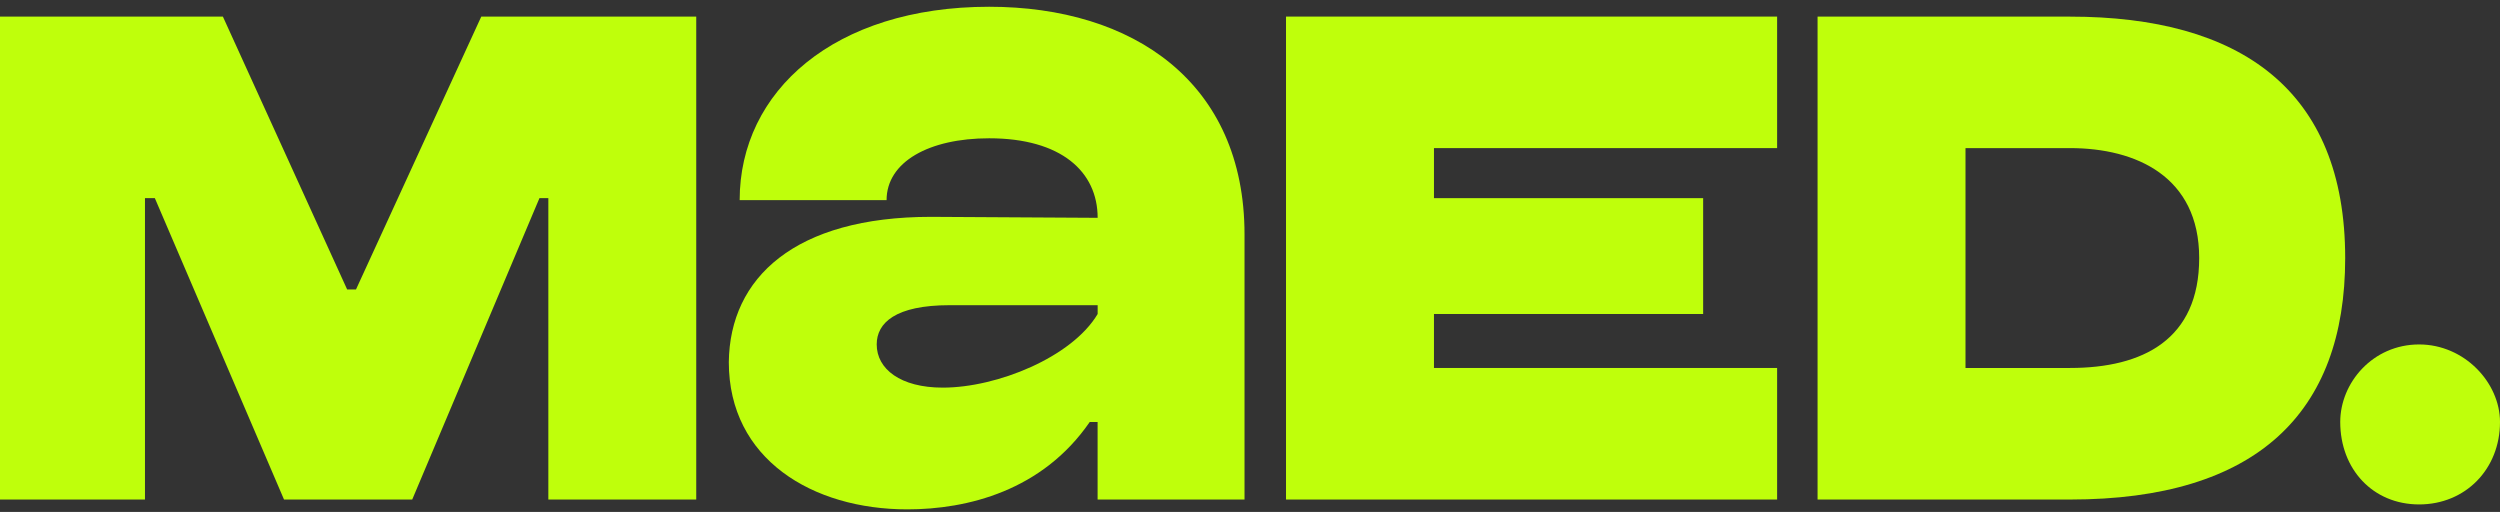
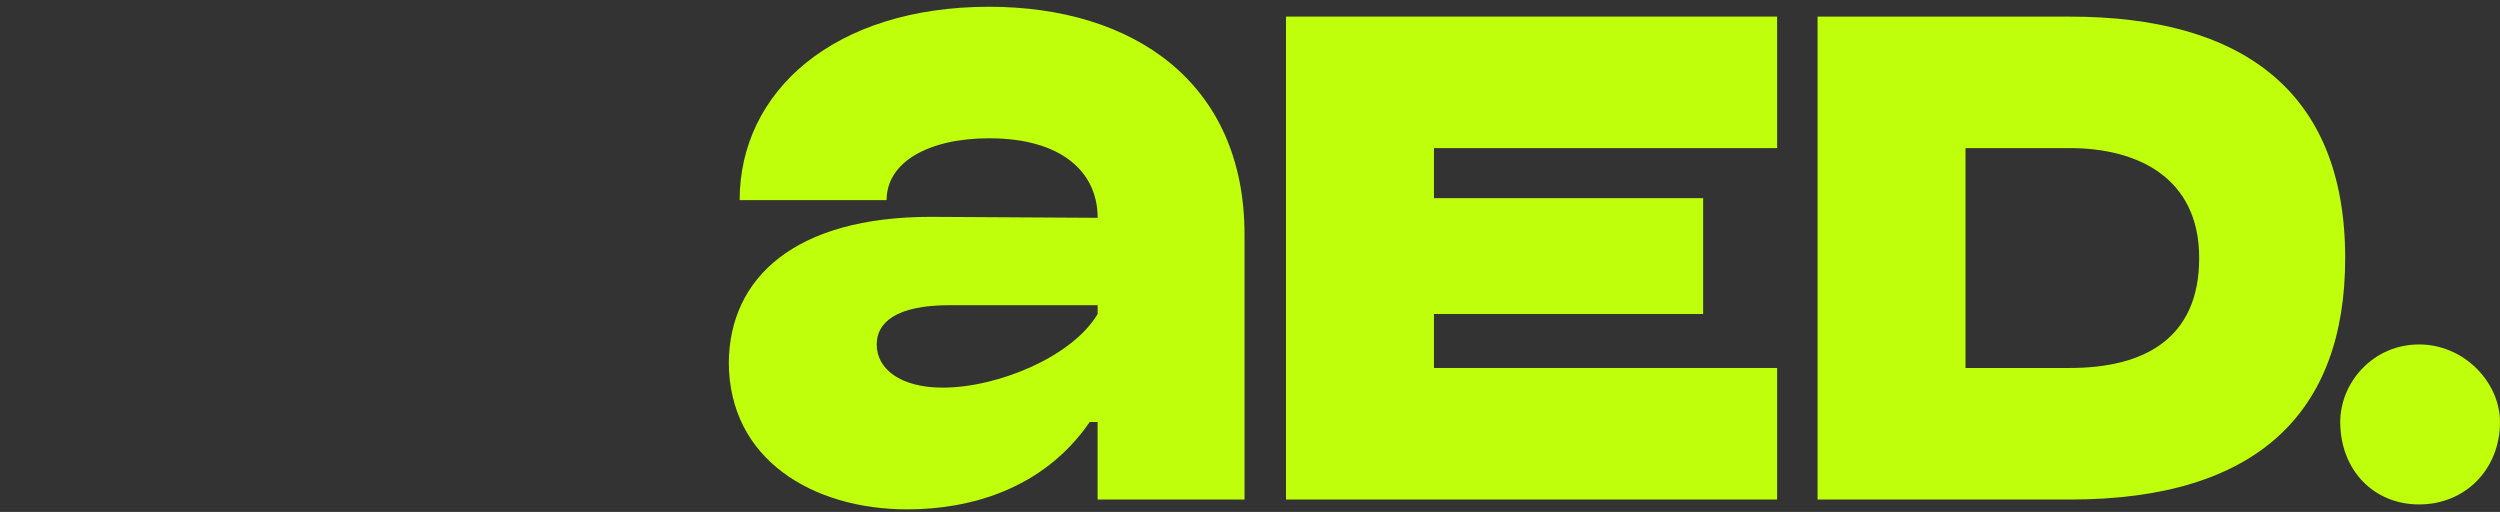
<svg xmlns="http://www.w3.org/2000/svg" width="293" height="60" viewBox="0 0 293 60" fill="none">
  <rect x="0" y="0" width="293" height="60" fill="#333333" stroke="none" />
-   <path d="M41.723 33.924H40.685L26.122 1.944H0V58.546H16.991V23.224H18.148L33.287 58.546H48.312L63.223 23.224H64.266V58.546H81.599V1.944H56.406L41.723 33.924Z" fill="#BFFF0B" />
  <path d="M242.606 1.944H213.019V58.546H242.606C264.454 58.546 274.856 48.425 274.856 30.248C274.856 10.459 262.487 1.949 242.606 1.949V1.944ZM242.606 43.132H230.357V17.358H242.606C250.352 17.358 257.745 20.694 257.745 30.242C257.745 39.79 251.156 43.126 242.606 43.126V43.132Z" fill="#BFFF0B" />
  <path d="M115.928 0.792C97.78 0.792 86.688 10.687 86.688 23.457H103.907C103.907 18.97 108.878 16.207 115.928 16.207C124.364 16.207 128.645 20.116 128.645 25.528L109.111 25.414C93.163 25.414 85.531 32.546 85.417 42.44C85.417 53.832 95.243 59.698 106.335 59.698C113.386 59.698 122.17 57.514 127.716 49.458H128.639V58.546H145.858V27.485C145.858 9.654 132.8 0.792 115.923 0.792L115.928 0.792ZM128.645 36.801C125.641 41.861 116.857 45.43 110.496 45.43C105.526 45.43 102.75 43.245 102.75 40.369C102.75 37.839 104.945 35.768 111.306 35.768H128.645V36.806V36.801Z" fill="#BFFF0B" />
  <path d="M283.522 40.369C278.09 40.369 274.276 44.857 274.276 49.458C274.276 54.978 278.09 59.119 283.522 59.119C288.954 59.119 293 54.978 293 49.458C293 44.857 288.839 40.369 283.522 40.369Z" fill="#BFFF0B" />
  <path d="M150.721 58.546H208.278V43.126H168.06V36.8H199.609V23.224H168.06V17.358H208.278V1.944H150.721V58.546Z" fill="#BFFF0B" />
</svg>